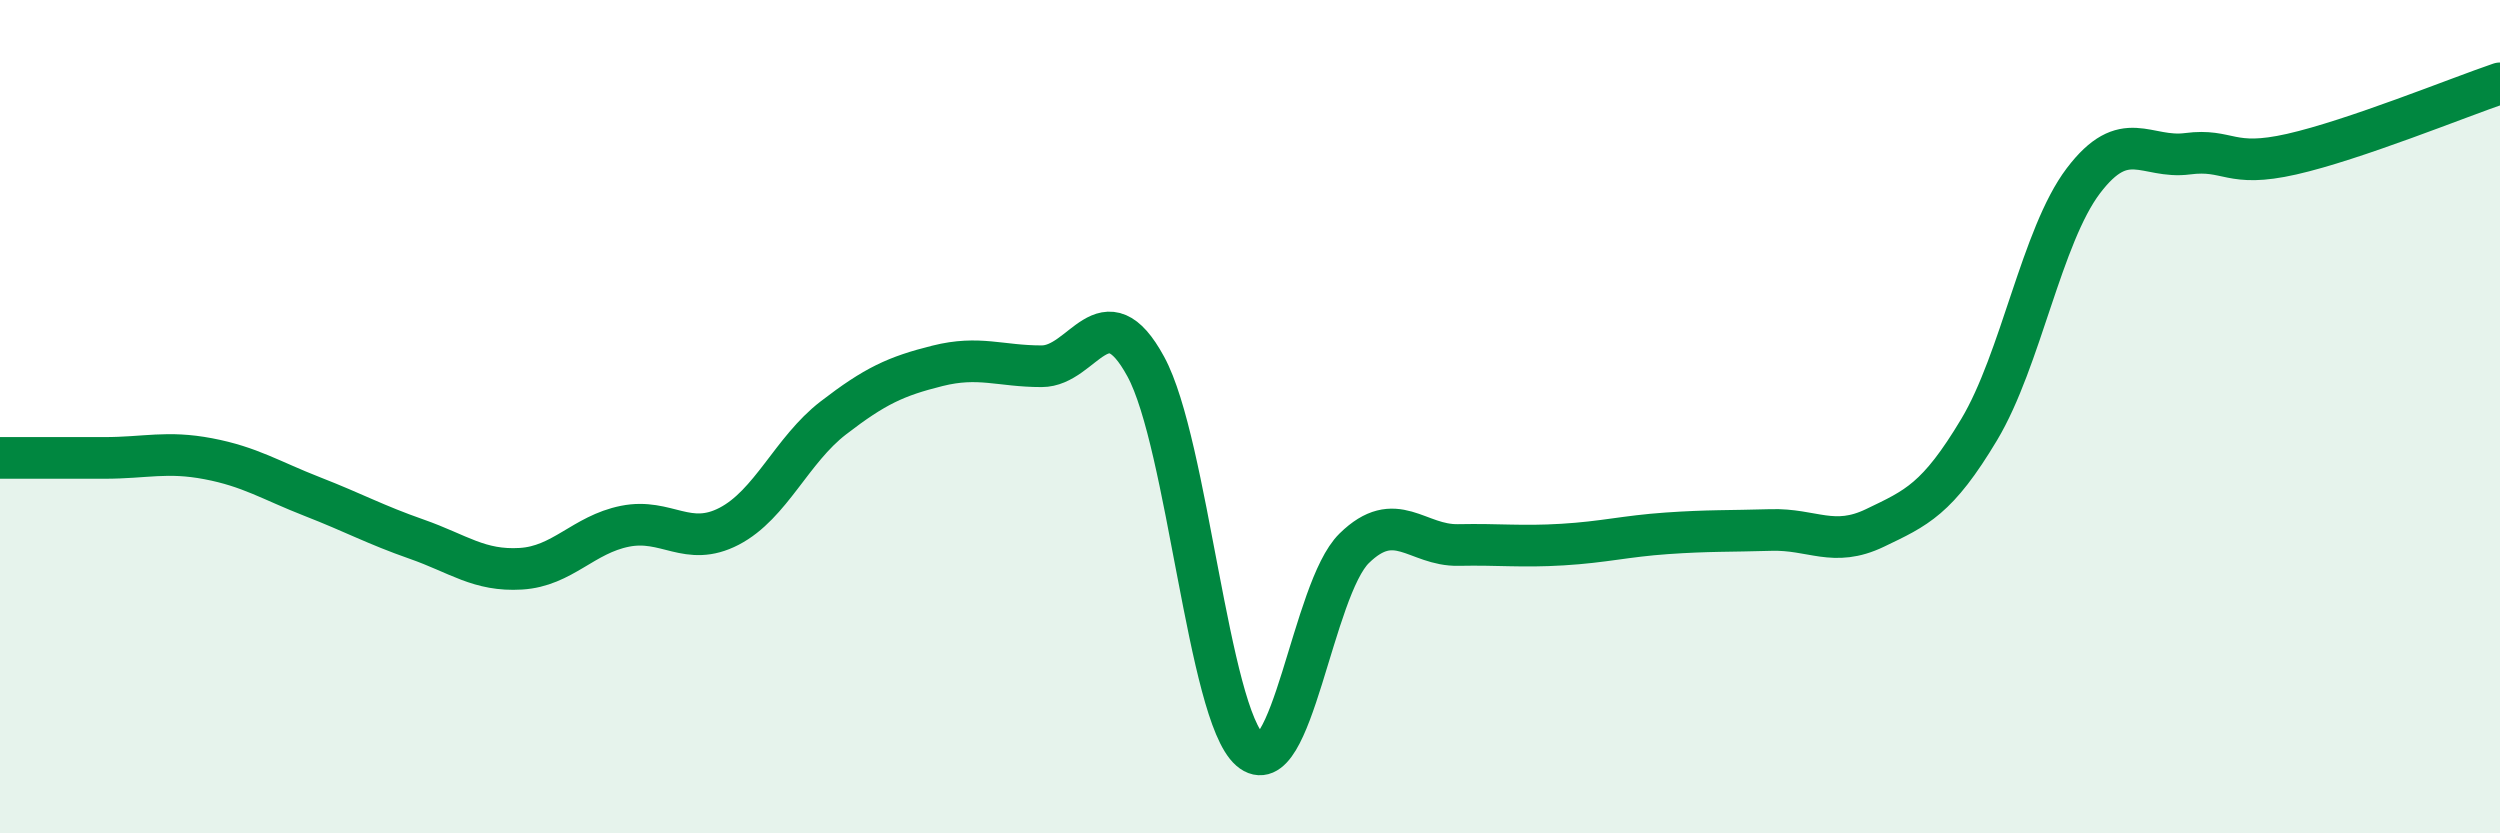
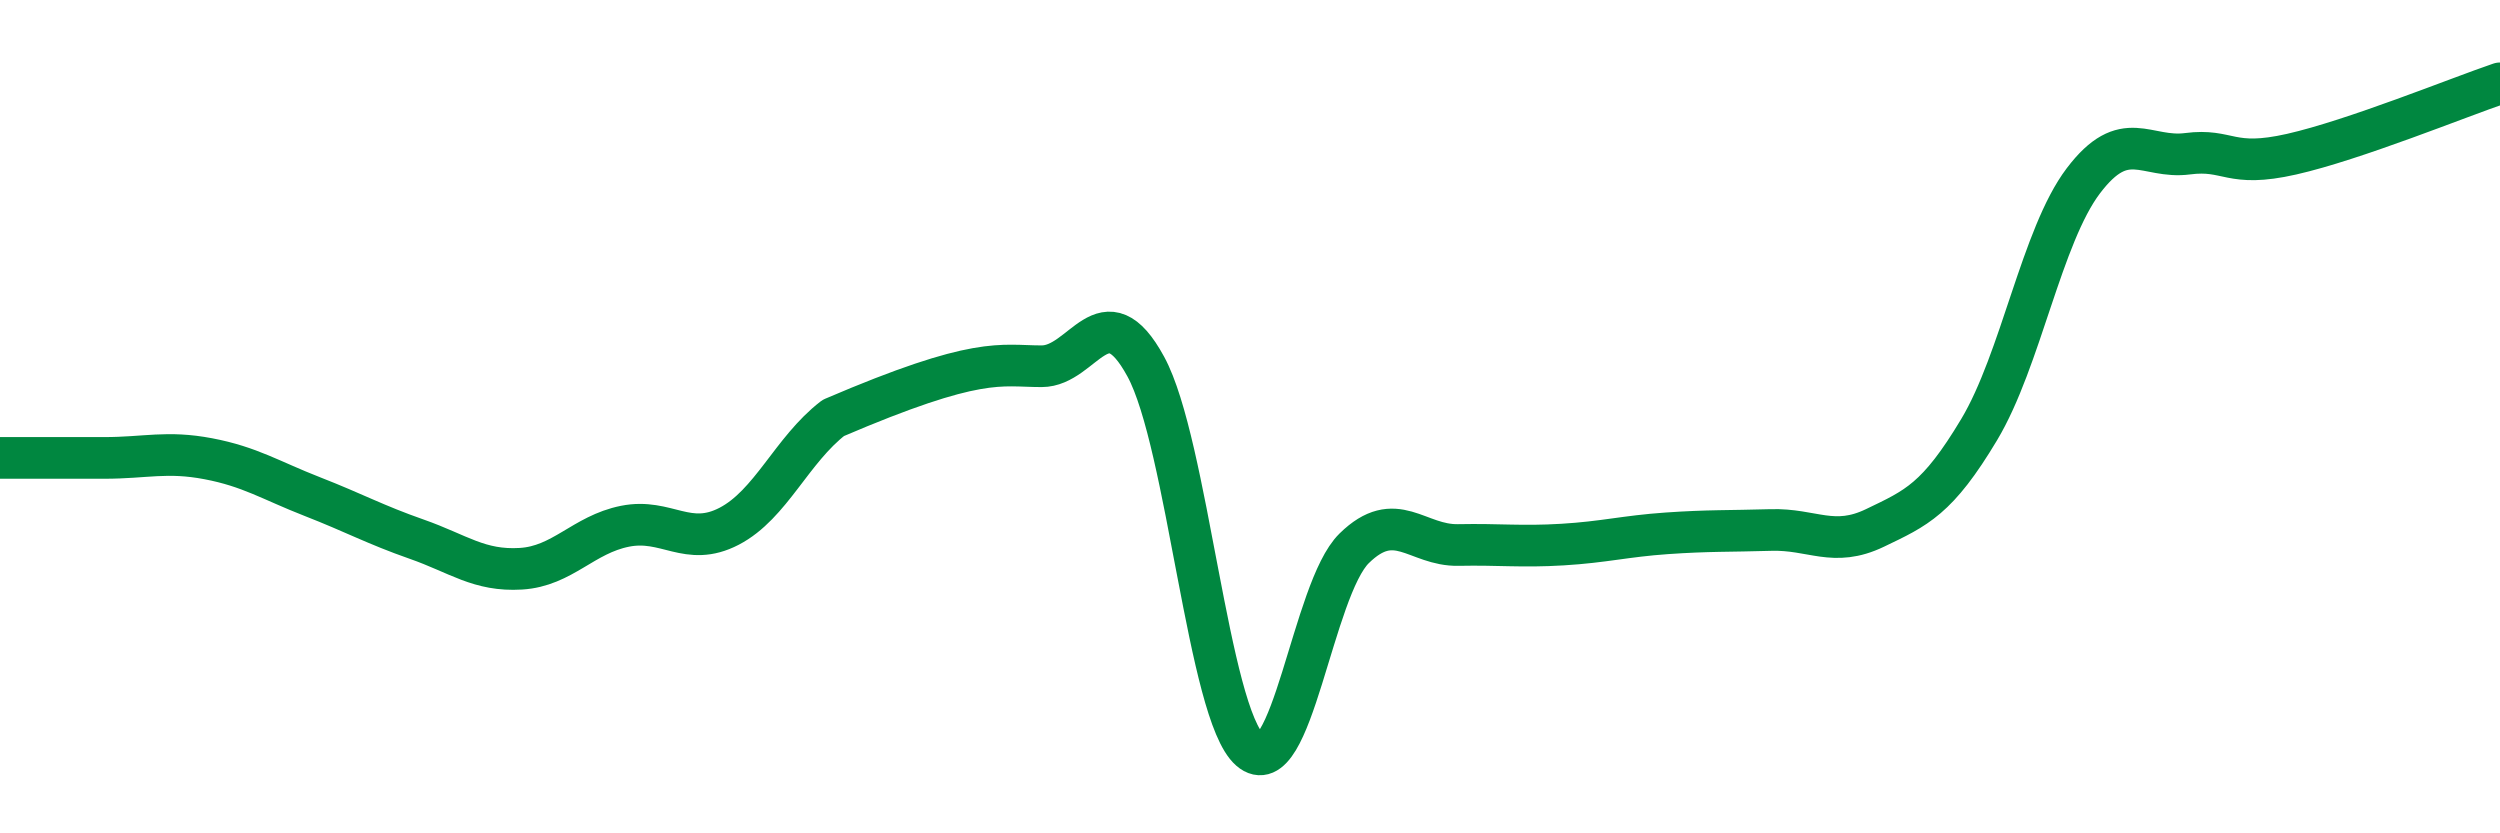
<svg xmlns="http://www.w3.org/2000/svg" width="60" height="20" viewBox="0 0 60 20">
-   <path d="M 0,10.99 C 0.5,10.99 1.5,10.99 2.5,10.99 C 3.5,10.99 4,10.82 5,11.01 C 6,11.2 6.5,11.53 7.5,11.92 C 8.5,12.31 9,12.59 10,12.94 C 11,13.29 11.5,13.71 12.5,13.65 C 13.5,13.59 14,12.83 15,12.63 C 16,12.43 16.5,13.15 17.5,12.63 C 18.5,12.11 19,10.8 20,10.03 C 21,9.26 21.5,9.03 22.5,8.78 C 23.5,8.53 24,8.79 25,8.79 C 26,8.79 26.5,6.96 27.5,8.8 C 28.5,10.64 29,17.13 30,18 C 31,18.87 31.5,14.14 32.5,13.16 C 33.5,12.18 34,13.1 35,13.08 C 36,13.06 36.5,13.13 37.5,13.07 C 38.5,13.01 39,12.87 40,12.8 C 41,12.73 41.5,12.75 42.5,12.72 C 43.5,12.69 44,13.15 45,12.67 C 46,12.19 46.5,11.98 47.5,10.31 C 48.5,8.64 49,5.66 50,4.34 C 51,3.02 51.5,3.82 52.5,3.69 C 53.5,3.56 53.5,4.04 55,3.7 C 56.5,3.36 59,2.34 60,2L60 20L0 20Z" fill="#008740" opacity="0.1" stroke-linecap="round" stroke-linejoin="round" />
-   <path d="M 0,10.99 C 0.5,10.99 1.5,10.99 2.5,10.99 C 3.5,10.99 4,10.82 5,11.01 C 6,11.2 6.5,11.53 7.5,11.92 C 8.5,12.31 9,12.59 10,12.94 C 11,13.29 11.5,13.71 12.5,13.65 C 13.5,13.59 14,12.83 15,12.63 C 16,12.43 16.5,13.15 17.5,12.63 C 18.5,12.11 19,10.8 20,10.03 C 21,9.26 21.5,9.03 22.5,8.78 C 23.5,8.53 24,8.79 25,8.79 C 26,8.79 26.5,6.96 27.5,8.8 C 28.5,10.64 29,17.13 30,18 C 31,18.87 31.5,14.14 32.5,13.16 C 33.5,12.18 34,13.1 35,13.08 C 36,13.06 36.5,13.13 37.5,13.07 C 38.5,13.01 39,12.87 40,12.8 C 41,12.73 41.5,12.75 42.5,12.72 C 43.5,12.69 44,13.15 45,12.67 C 46,12.19 46.5,11.98 47.5,10.31 C 48.5,8.64 49,5.66 50,4.34 C 51,3.02 51.5,3.82 52.5,3.69 C 53.5,3.56 53.5,4.04 55,3.7 C 56.5,3.36 59,2.34 60,2" stroke="#008740" stroke-width="1" fill="none" stroke-linecap="round" stroke-linejoin="round" />
+   <path d="M 0,10.99 C 0.5,10.99 1.5,10.99 2.5,10.99 C 3.5,10.99 4,10.82 5,11.01 C 6,11.2 6.5,11.53 7.5,11.92 C 8.5,12.31 9,12.59 10,12.94 C 11,13.29 11.5,13.71 12.5,13.65 C 13.5,13.59 14,12.83 15,12.63 C 16,12.43 16.5,13.15 17.5,12.63 C 18.5,12.11 19,10.8 20,10.03 C 23.5,8.53 24,8.79 25,8.79 C 26,8.79 26.5,6.96 27.5,8.8 C 28.5,10.64 29,17.13 30,18 C 31,18.87 31.5,14.14 32.5,13.16 C 33.5,12.18 34,13.1 35,13.08 C 36,13.06 36.5,13.13 37.5,13.07 C 38.5,13.01 39,12.87 40,12.8 C 41,12.73 41.5,12.75 42.5,12.72 C 43.5,12.69 44,13.15 45,12.67 C 46,12.19 46.5,11.98 47.5,10.31 C 48.5,8.64 49,5.66 50,4.34 C 51,3.02 51.5,3.82 52.5,3.69 C 53.5,3.56 53.5,4.04 55,3.7 C 56.5,3.36 59,2.34 60,2" stroke="#008740" stroke-width="1" fill="none" stroke-linecap="round" stroke-linejoin="round" />
</svg>